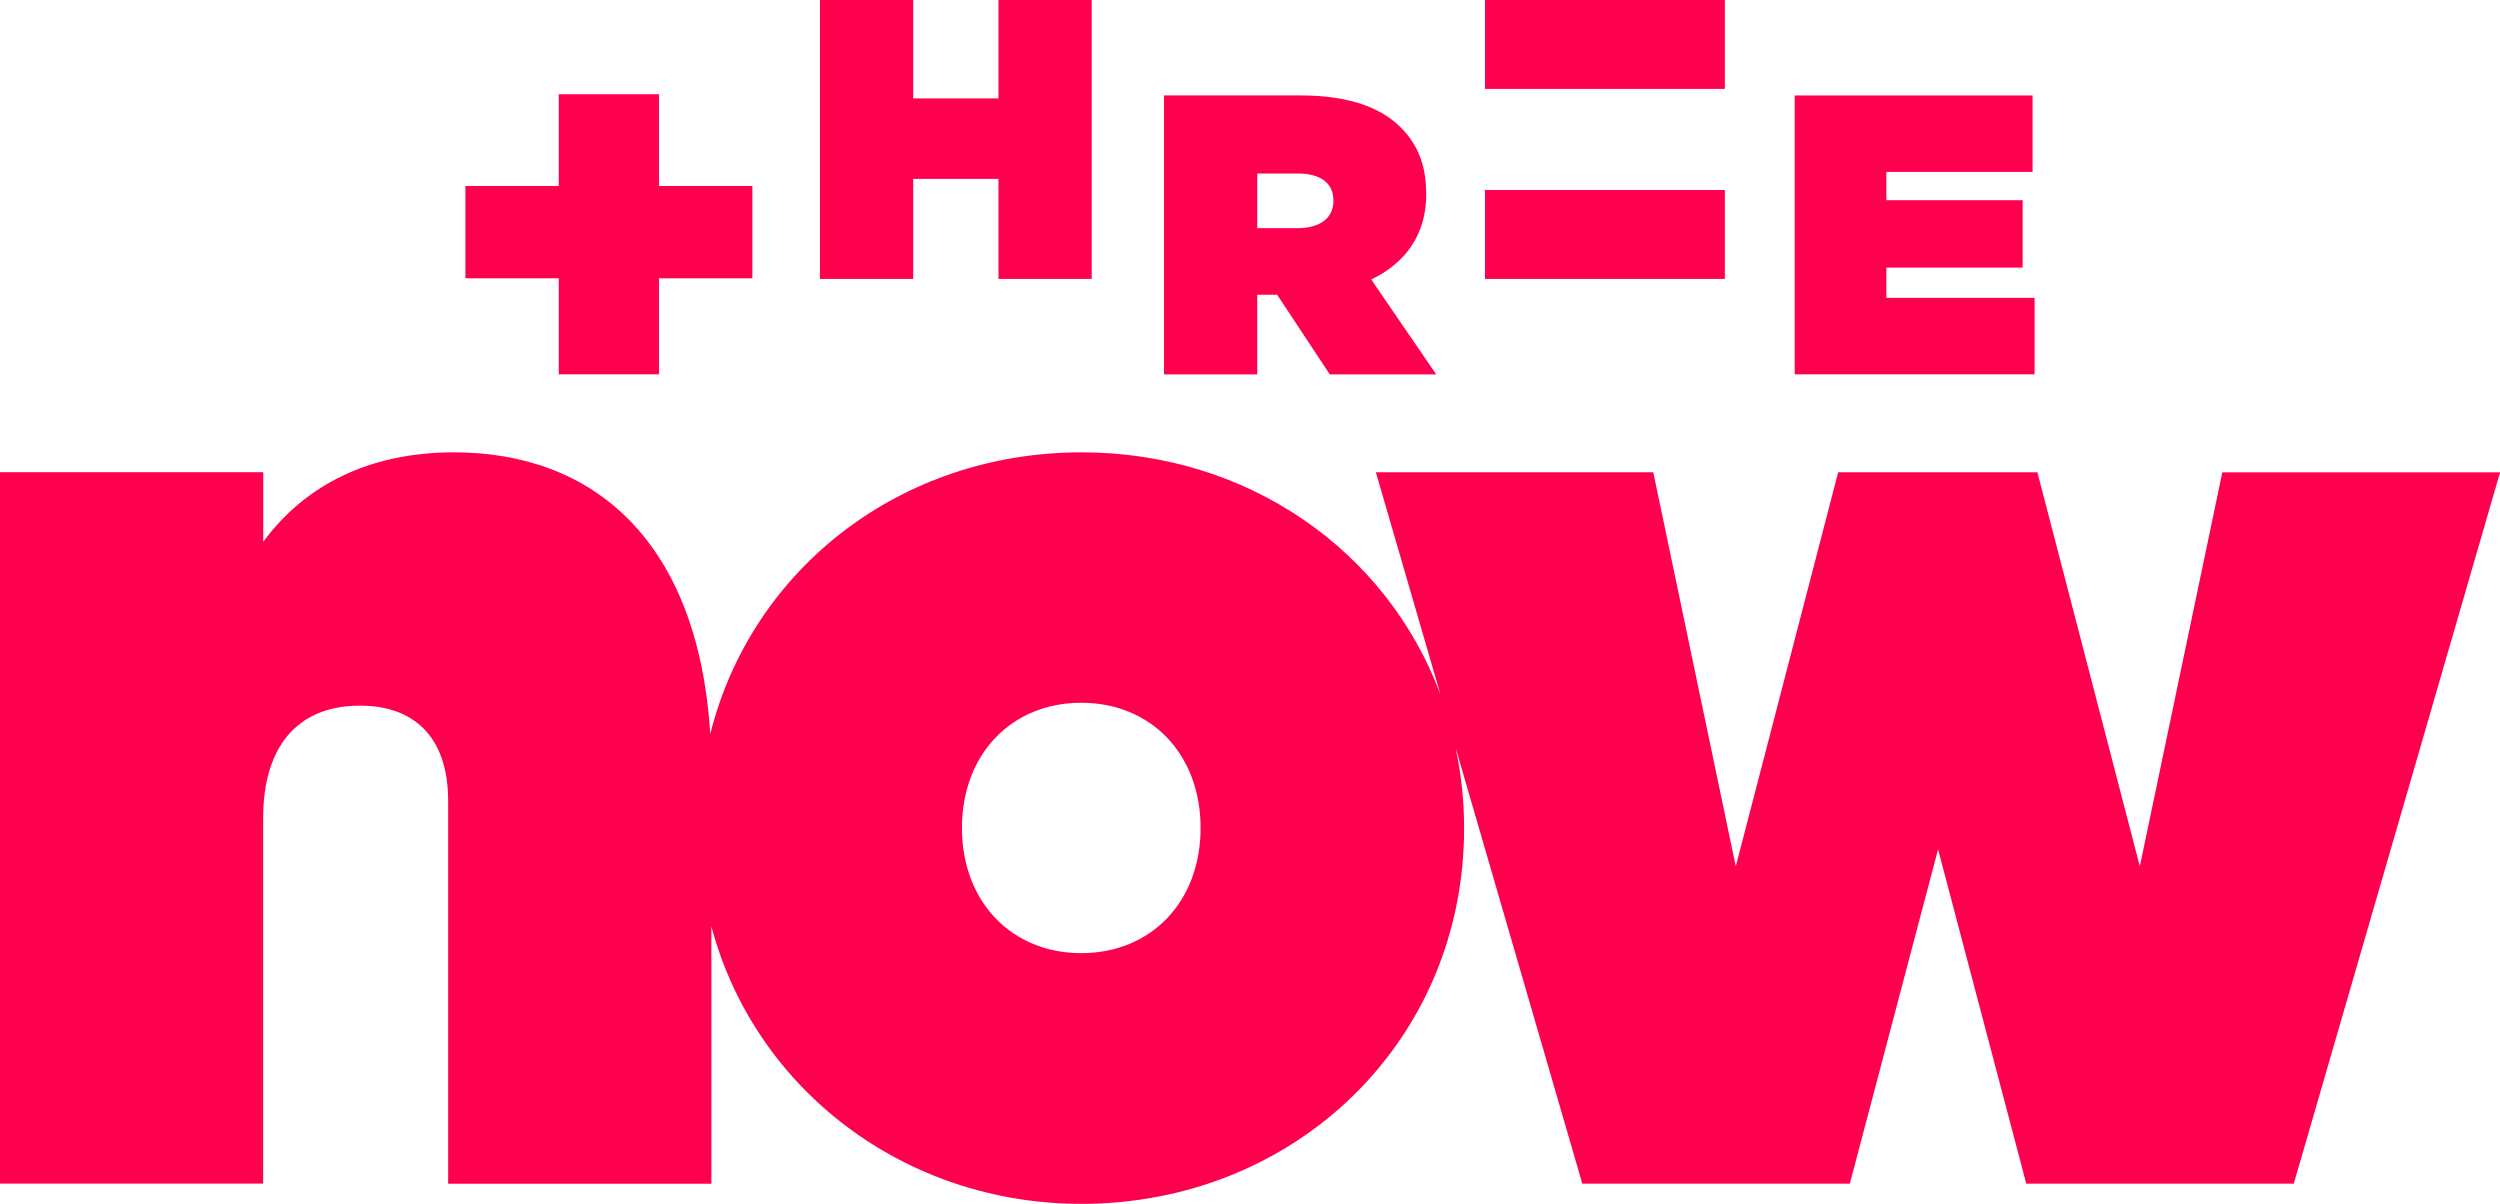
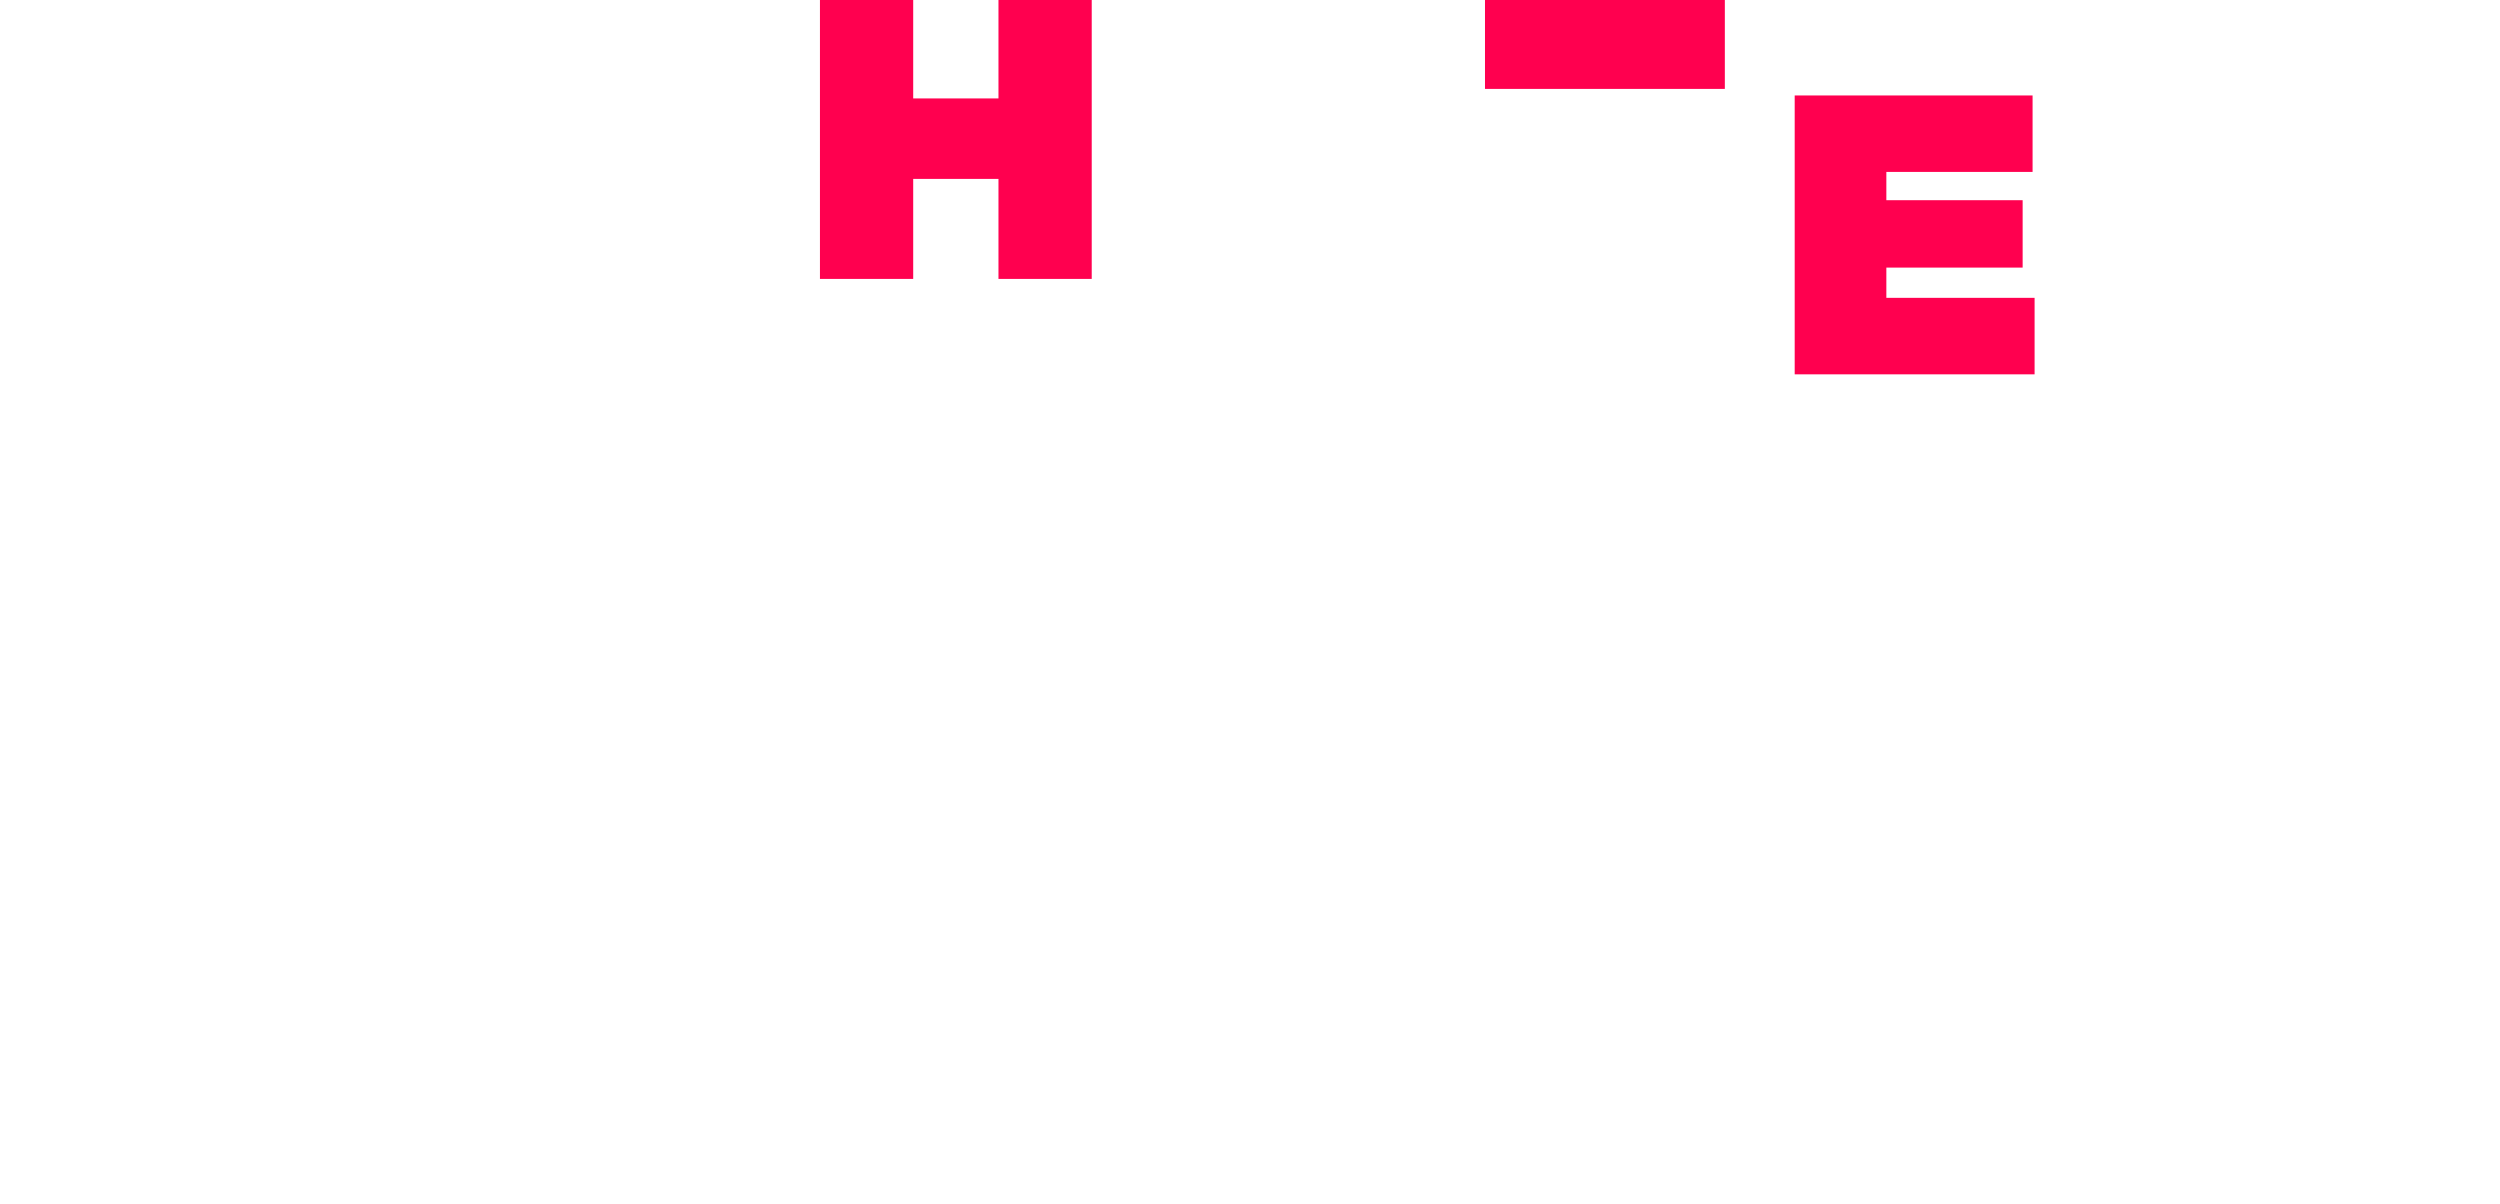
<svg xmlns="http://www.w3.org/2000/svg" version="1.1" id="Layer_1" x="0px" y="0px" viewBox="0 0 598.39 288.14" style="enable-background:new 0 0 598.39 288.14;" xml:space="preserve">
  <style type="text/css">
	.st0{fill:#FF004F;}
</style>
  <g>
    <polygon id="Path" class="st0" points="238.99,0 238.99,23.56 218.58,23.56 218.58,0 196.26,0 196.26,66.76 218.58,66.76    218.58,42.82 238.99,42.82 238.99,66.76 261.31,66.76 261.31,0  " />
-     <path id="Shape" class="st0" d="M341.36,46.5v-0.19c0-6.9-2.1-11.83-6.11-15.83c-4.67-4.67-12.21-7.64-24.03-7.64h-32.6v66.77   h22.31V70.54h4.76l12.6,19.07h25.47L328.21,66.9c8.11-3.9,13.17-10.66,13.17-20.4 M319.16,48.12c0,4.1-3.25,6.49-8.59,6.49h-9.64   V41.53h9.72c5.15,0,8.5,2.1,8.5,6.39L319.16,48.12z" />
-     <polygon id="Path_00000156586840524615909500000009902357892667303573_" class="st0" points="133.74,22.56 133.74,44.52    111.4,44.52 111.4,66.61 133.74,66.61 133.74,89.6 157.74,89.6 157.74,66.61 180.08,66.61 180.08,44.52 157.74,44.52 157.74,22.56     " />
    <polygon id="Path_00000078011425350834567790000002081458111988174723_" class="st0" points="451.51,71.29 451.51,64.05    484.13,64.05 484.13,47.92 451.51,47.92 451.51,41.15 486.51,41.15 486.51,22.85 429.57,22.85 429.57,89.6 486.99,89.6    486.99,71.29  " />
-     <polygon id="Path_00000109006983221631515560000013066179666918187683_" class="st0" points="412.85,45.48 355.44,45.48    355.44,48.45 355.44,66.76 412.85,66.76 412.85,48.45  " />
    <polygon id="Path_00000027569610775066451190000016212424793433259158_" class="st0" points="355.44,0 355.44,18.31 355.44,21.28    412.85,21.28 412.85,18.31 412.85,0  " />
  </g>
-   <path id="Shape_00000157290592253915344810000007417649533593890708_" class="st0" d="M531.93,113.04l-19.75,94.33l-24.52-94.33  h-47.68l-24.51,94.33l-19.75-94.33h-66.4l15.47,53.22c-12.85-34.51-46.19-57.99-85.93-57.99c-43.25,0-78.92,27.84-88.85,67.38  c-2.95-46.33-28.04-67.38-61.36-67.38c-19.75,0-35.42,7.5-45.64,21.42v-16.66H0V283.3h62.99v-87.5c0-16.66,7.84-26.9,23.17-26.9  c12.93,0,21.11,7.48,21.11,22.81v91.62h63v-61.6c10.39,39.03,46.23,66.42,88.55,66.42c51.08,0,91.62-38.82,91.62-89.9  c0-6.5-0.69-12.99-2.05-19.35l30.35,104.42h64.03l21.12-80.03l21.11,80.03h64.03l49.38-170.27H531.93z M258.81,228.14  c-16.66,0-28.56-12.26-28.56-29.96s11.9-29.97,28.56-29.97s28.56,12.27,28.56,29.97S275.47,228.14,258.81,228.14" />
</svg>